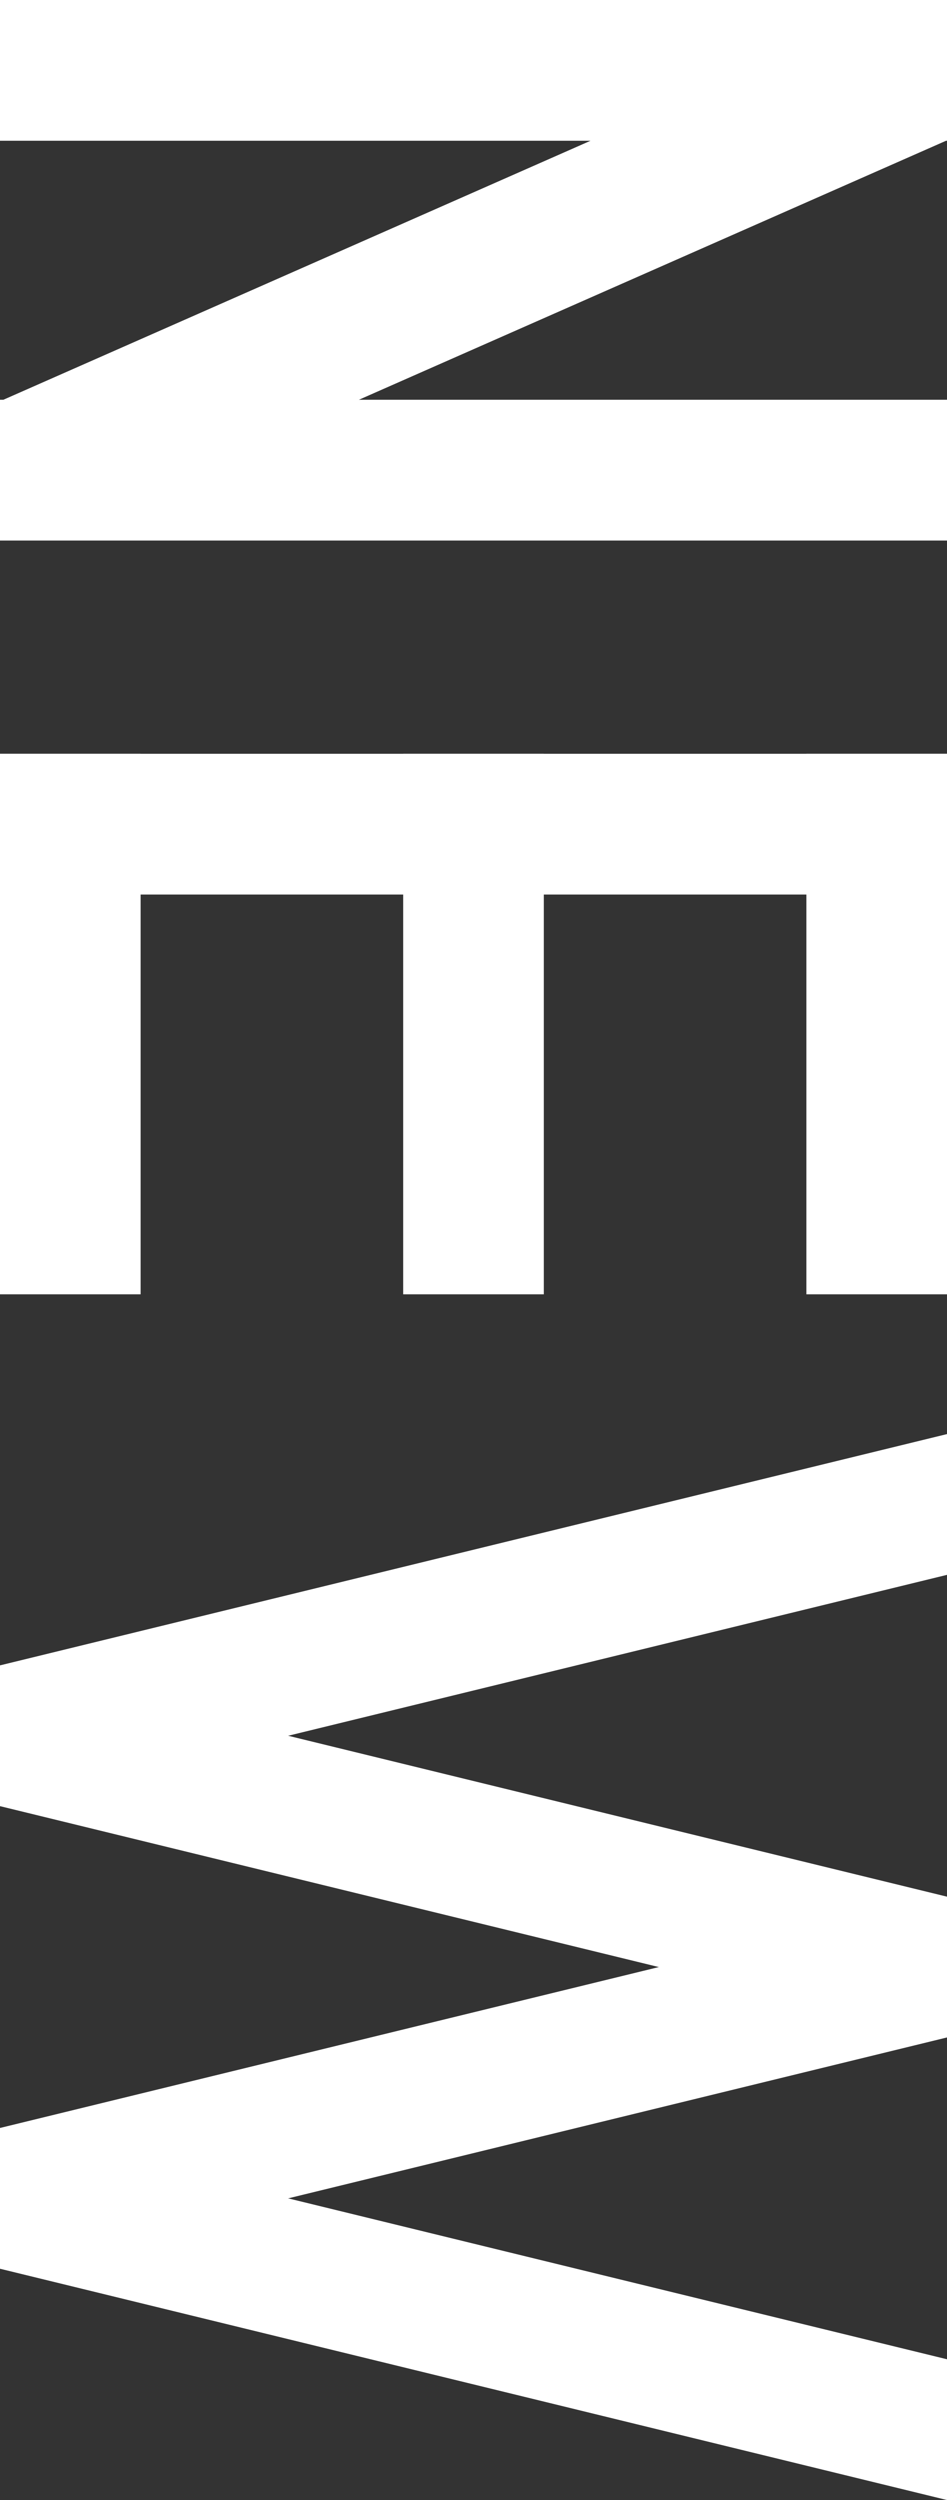
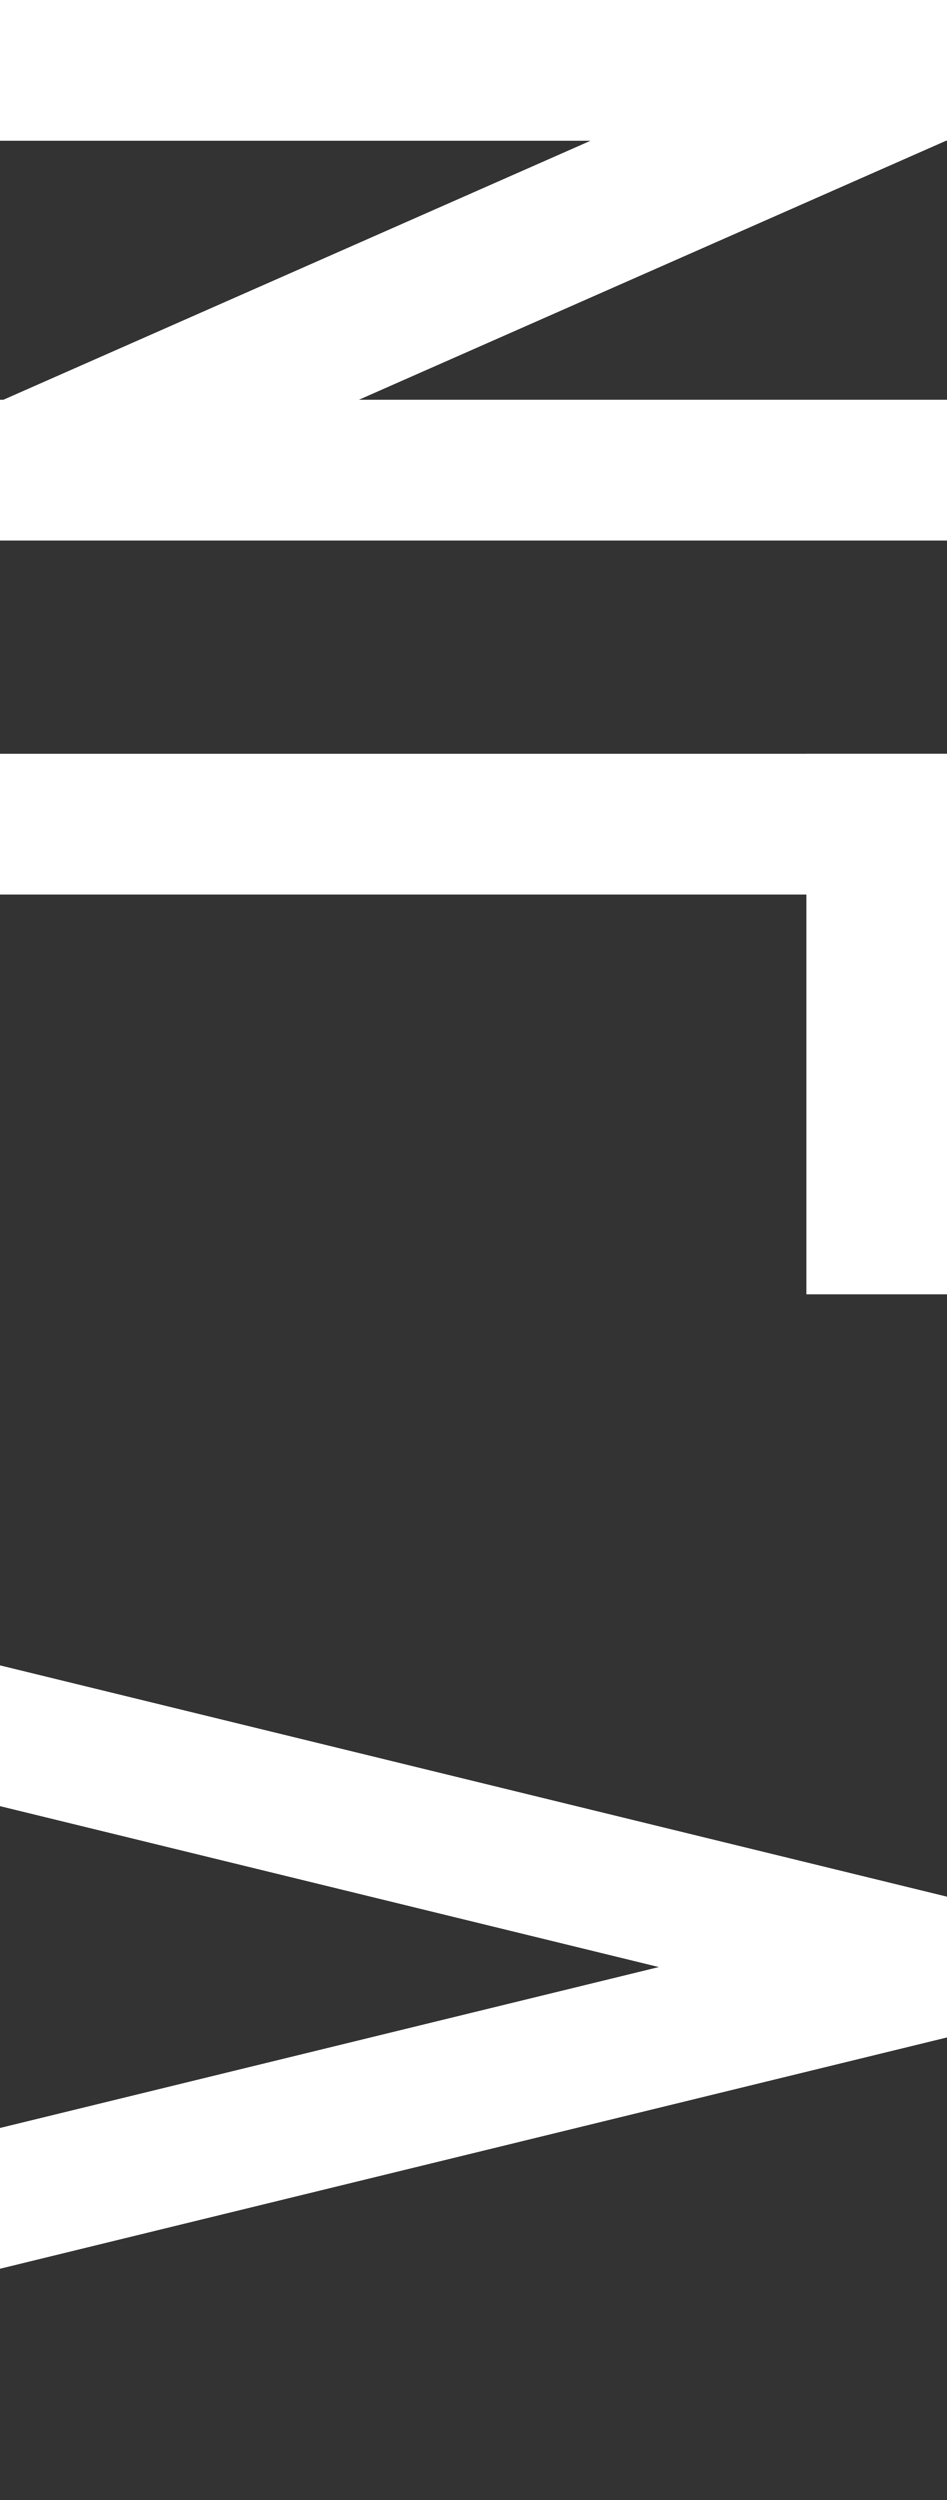
<svg xmlns="http://www.w3.org/2000/svg" id="_レイヤー_2" width="362.397" height="955.728" viewBox="0 0 362.397 955.728">
  <rect x="0" y="0" width="362.397" height="955.728" fill="#333333" stroke="none" />
  <defs>
    <style>.cls-1{fill:#fff;}</style>
  </defs>
  <g id="back_e">
    <polygon class="cls-1" points="362.397 152.827 362.397 206.639 0 206.639 0 152.827 1.283 152.827 225.97 53.812 0 53.812 0 0 362.397 0 362.397 53.812 362.026 53.812 137.34 152.827 362.397 152.827" />
-     <rect class="cls-1" x="0" y="288.158" width="53.812" height="206.639" transform="translate(53.812 782.955) rotate(-180)" />
    <rect class="cls-1" x="308.584" y="288.158" width="53.812" height="206.639" transform="translate(670.981 782.955) rotate(-180)" />
-     <rect class="cls-1" x="154.292" y="288.158" width="53.812" height="206.639" transform="translate(362.397 782.955) rotate(-180)" />
    <rect class="cls-1" x="154.292" y="133.866" width="53.812" height="362.397" transform="translate(496.262 133.866) rotate(90)" />
-     <polygon class="cls-1" points="0 636.65 0 690.463 362.397 602.041 362.397 548.229 0 636.65" />
    <polygon class="cls-1" points="0 690.463 0 636.65 362.397 725.072 362.397 778.885 0 690.463" />
    <polygon class="cls-1" points="0 813.494 0 867.306 362.397 778.885 362.397 725.072 0 813.494" />
-     <polygon class="cls-1" points="0 867.306 0 813.494 362.397 901.916 362.397 955.728 0 867.306" />
  </g>
</svg>